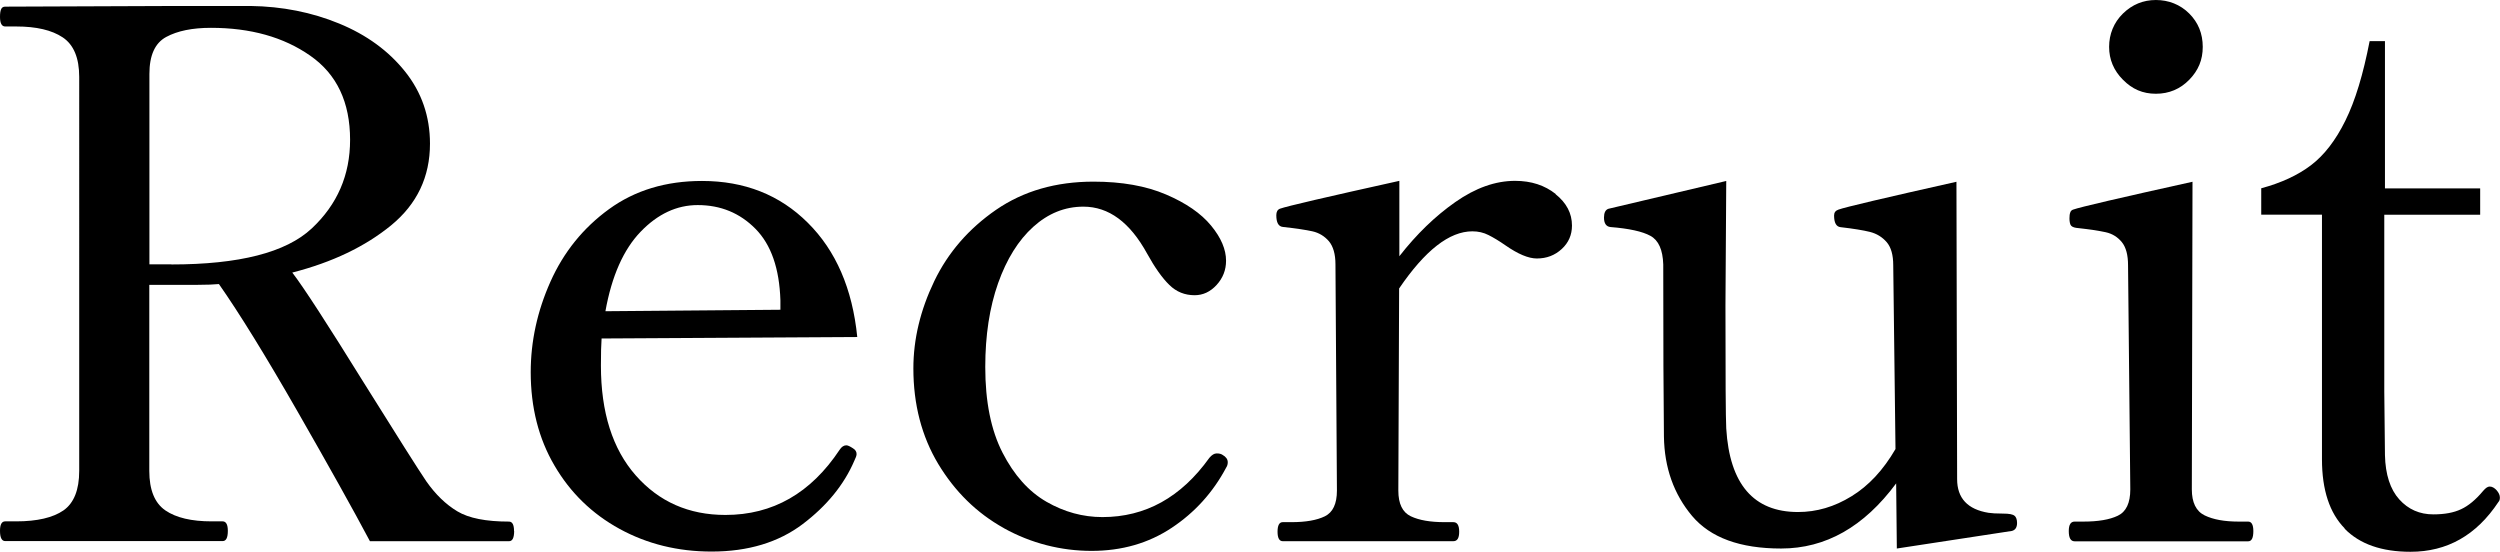
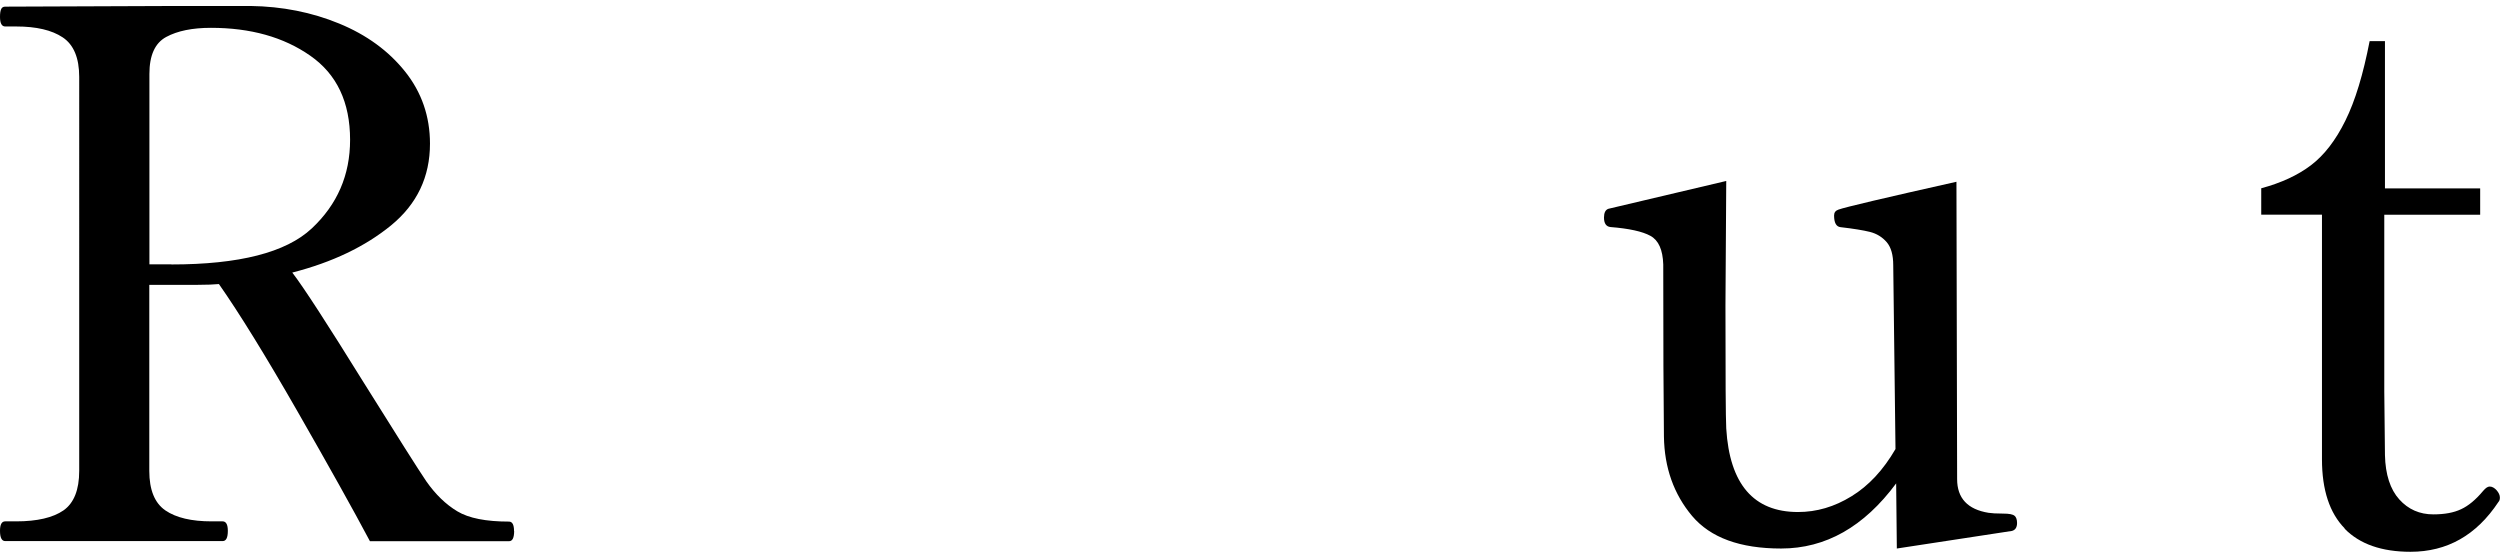
<svg xmlns="http://www.w3.org/2000/svg" id="_レイヤー_2" data-name="レイヤー 2" viewBox="0 0 221.87 48.95">
  <defs>
    <style>
      .cls-1 {
        stroke-width: 0px;
      }
    </style>
  </defs>
  <g id="_レイヤー_3" data-name="レイヤー 3">
    <g>
      <path class="cls-1" d="M45.63,47.12c0,.61-.15.91-.45.91h-12.35c-1.47-2.77-3.62-6.62-6.44-11.54-2.82-4.92-5.14-8.68-6.96-11.28-.43.04-1.08.07-1.95.07h-4.23v16.51c0,1.69.48,2.86,1.43,3.51.95.65,2.32.97,4.1.97h.98c.3,0,.46.28.46.84,0,.61-.15.91-.46.91H.46c-.3,0-.46-.3-.46-.91,0-.56.15-.84.46-.84h.98c1.86,0,3.26-.33,4.19-.97.93-.65,1.4-1.82,1.4-3.51V6.83c0-1.69-.49-2.86-1.46-3.51s-2.35-.97-4.13-.97H.46c-.3,0-.46-.28-.46-.85,0-.3.03-.53.1-.68.06-.15.18-.23.36-.23l15.27-.06h6.5c2.82.04,5.44.56,7.87,1.56,2.43,1,4.38,2.42,5.85,4.26,1.47,1.84,2.21,3.98,2.21,6.4,0,2.95-1.15,5.36-3.45,7.25-2.3,1.88-5.22,3.28-8.77,4.19,1,1.3,3.12,4.57,6.37,9.81,2.95,4.72,4.79,7.63,5.52,8.71.82,1.17,1.74,2.06,2.76,2.67,1.02.61,2.54.91,4.58.91.3,0,.45.28.45.84ZM15.21,23.47c6.02,0,10.17-1.06,12.45-3.19s3.41-4.75,3.41-7.87c0-3.34-1.18-5.83-3.54-7.47-2.36-1.65-5.3-2.47-8.81-2.47-1.65,0-2.97.27-3.97.81-1,.54-1.49,1.64-1.49,3.28v16.9h1.95Z" />
-       <path class="cls-1" d="M76.02,40.3c0,.13-.07.33-.2.59-.91,2.12-2.44,4-4.58,5.62-2.14,1.62-4.84,2.44-8.09,2.44-2.99,0-5.71-.67-8.16-2.01-2.45-1.34-4.38-3.22-5.78-5.62-1.41-2.4-2.11-5.17-2.11-8.29,0-2.73.58-5.41,1.75-8.03s2.9-4.77,5.2-6.44c2.3-1.67,5.05-2.5,8.25-2.5,3.77,0,6.9,1.23,9.39,3.71,2.49,2.47,3.96,5.85,4.39,10.14l-22.69.13c-.04.52-.06,1.32-.06,2.4,0,4.16,1.03,7.41,3.09,9.75,2.06,2.34,4.71,3.51,7.96,3.51,4.2,0,7.58-1.93,10.14-5.79.17-.26.37-.39.59-.39.13,0,.32.09.58.26.22.13.33.3.33.52ZM56.85,20.57c-1.52,1.58-2.56,3.93-3.12,7.05l15.53-.13v-.84c-.09-2.82-.82-4.93-2.21-6.34-1.39-1.41-3.1-2.11-5.13-2.11-1.86,0-3.55.79-5.07,2.37Z" />
-       <path class="cls-1" d="M89.09,46.87c-2.41-1.34-4.34-3.24-5.82-5.69-1.47-2.45-2.21-5.28-2.21-8.48,0-2.6.62-5.18,1.85-7.74,1.23-2.56,3.07-4.67,5.49-6.34,2.43-1.67,5.31-2.5,8.65-2.5,2.51,0,4.66.38,6.43,1.14,1.78.76,3.11,1.68,4,2.76.89,1.08,1.33,2.12,1.33,3.12,0,.82-.28,1.54-.84,2.15-.56.61-1.21.91-1.95.91-.87,0-1.62-.3-2.24-.91-.63-.61-1.29-1.54-1.98-2.79-1.52-2.77-3.4-4.16-5.65-4.16-1.65,0-3.13.6-4.45,1.79-1.32,1.19-2.36,2.86-3.12,5-.76,2.15-1.14,4.63-1.14,7.44,0,3.08.51,5.61,1.53,7.6,1.02,1.99,2.32,3.45,3.9,4.36,1.58.91,3.24,1.36,4.97,1.36,3.81,0,6.98-1.75,9.49-5.26.22-.26.43-.39.65-.39s.39.04.52.13c.3.17.46.39.46.65,0,.17-.04.33-.13.46-1.17,2.21-2.79,4-4.84,5.36-2.06,1.37-4.43,2.05-7.12,2.05s-5.36-.67-7.77-2.01Z" />
-       <path class="cls-1" d="M138.05,17.23c.98.78,1.46,1.71,1.46,2.79,0,.82-.3,1.52-.91,2.08-.61.56-1.34.84-2.21.84-.74,0-1.67-.39-2.79-1.17-.56-.39-1.06-.69-1.5-.91-.43-.22-.91-.33-1.43-.33-2.04,0-4.2,1.69-6.5,5.07l-.07,17.94c0,1.17.37,1.93,1.11,2.28.74.35,1.73.52,2.99.52h.78c.35,0,.52.28.52.85s-.17.84-.52.84h-15.14c-.3,0-.46-.28-.46-.84s.15-.85.46-.85h.78c1.26,0,2.24-.17,2.96-.52.71-.35,1.07-1.11,1.07-2.28l-.13-20.08c0-.91-.2-1.59-.58-2.05-.39-.45-.88-.75-1.46-.88s-1.46-.26-2.63-.39c-.39-.04-.58-.39-.58-1.04,0-.3.11-.5.33-.58.61-.22,4.14-1.04,10.59-2.47v6.69c1.52-1.95,3.17-3.55,4.97-4.81,1.8-1.26,3.56-1.88,5.3-1.88,1.43,0,2.63.39,3.61,1.17Z" />
      <path class="cls-1" d="M178.78,45.76c.15.13.23.35.23.65,0,.39-.15.63-.46.71l-10.21,1.56-.06-5.78c-2.86,3.86-6.26,5.78-10.21,5.78-3.64,0-6.27-.96-7.9-2.89-1.62-1.93-2.46-4.28-2.5-7.05-.04-3.21-.06-8.3-.06-15.27-.04-1.3-.42-2.15-1.14-2.54-.71-.39-1.9-.65-3.54-.78-.39-.04-.58-.33-.58-.84,0-.43.13-.69.39-.78l10.46-2.47-.07,11.05c0,6.33.02,9.97.07,10.92.3,4.94,2.43,7.41,6.37,7.41,1.65,0,3.23-.46,4.75-1.4,1.52-.93,2.82-2.33,3.9-4.19l-.2-16.31c0-.91-.19-1.59-.58-2.05-.39-.45-.89-.76-1.49-.91-.61-.15-1.47-.29-2.6-.42-.39-.04-.58-.39-.58-1.04,0-.26.13-.43.39-.52.61-.22,4.1-1.04,10.47-2.47l.06,26.39c0,1.69.93,2.69,2.79,2.99.26.04.69.07,1.3.07.52,0,.86.06,1.01.2Z" />
-       <path class="cls-1" d="M184.12,48.04c-.35,0-.52-.3-.52-.91,0-.56.17-.84.52-.84h.78c1.3,0,2.32-.17,3.05-.52.74-.35,1.11-1.13,1.11-2.34l-.2-19.89c0-.91-.18-1.59-.55-2.05-.37-.45-.84-.75-1.43-.88-.58-.13-1.46-.26-2.63-.39-.26-.04-.42-.13-.49-.26-.06-.13-.1-.33-.1-.58,0-.22.02-.39.07-.52.04-.13.13-.22.26-.26.61-.22,4.14-1.04,10.59-2.47l-.06,27.3c0,1.17.38,1.94,1.14,2.31.76.37,1.76.55,3.02.55h.84c.3,0,.46.28.46.84,0,.61-.15.91-.46.91h-15.41ZM188.41,7.08c-.82-.82-1.23-1.8-1.23-2.92s.41-2.16,1.23-2.96c.82-.8,1.8-1.2,2.92-1.2s2.16.4,2.96,1.2c.8.8,1.2,1.79,1.2,2.96s-.4,2.1-1.2,2.92c-.8.82-1.79,1.24-2.96,1.24s-2.1-.41-2.92-1.24Z" />
      <path class="cls-1" d="M208.09,46.9c-1.34-1.37-2.02-3.41-2.02-6.14v-21.71h-5.39v-2.34c1.78-.48,3.25-1.16,4.42-2.05,1.17-.89,2.19-2.21,3.05-3.96.87-1.75,1.58-4.11,2.15-7.05h1.36v13.07h8.45v2.34h-8.51v15.67l.06,5.66c.04,1.73.47,3.04,1.27,3.93.8.89,1.81,1.33,3.02,1.33,1,0,1.82-.15,2.47-.46.65-.3,1.3-.84,1.95-1.62.22-.26.41-.39.58-.39.22,0,.42.11.62.33.19.22.29.43.29.65,0,.17-.04.3-.13.39-1.95,2.95-4.55,4.42-7.8,4.42-2.56,0-4.51-.68-5.85-2.05Z" />
    </g>
  </g>
</svg>